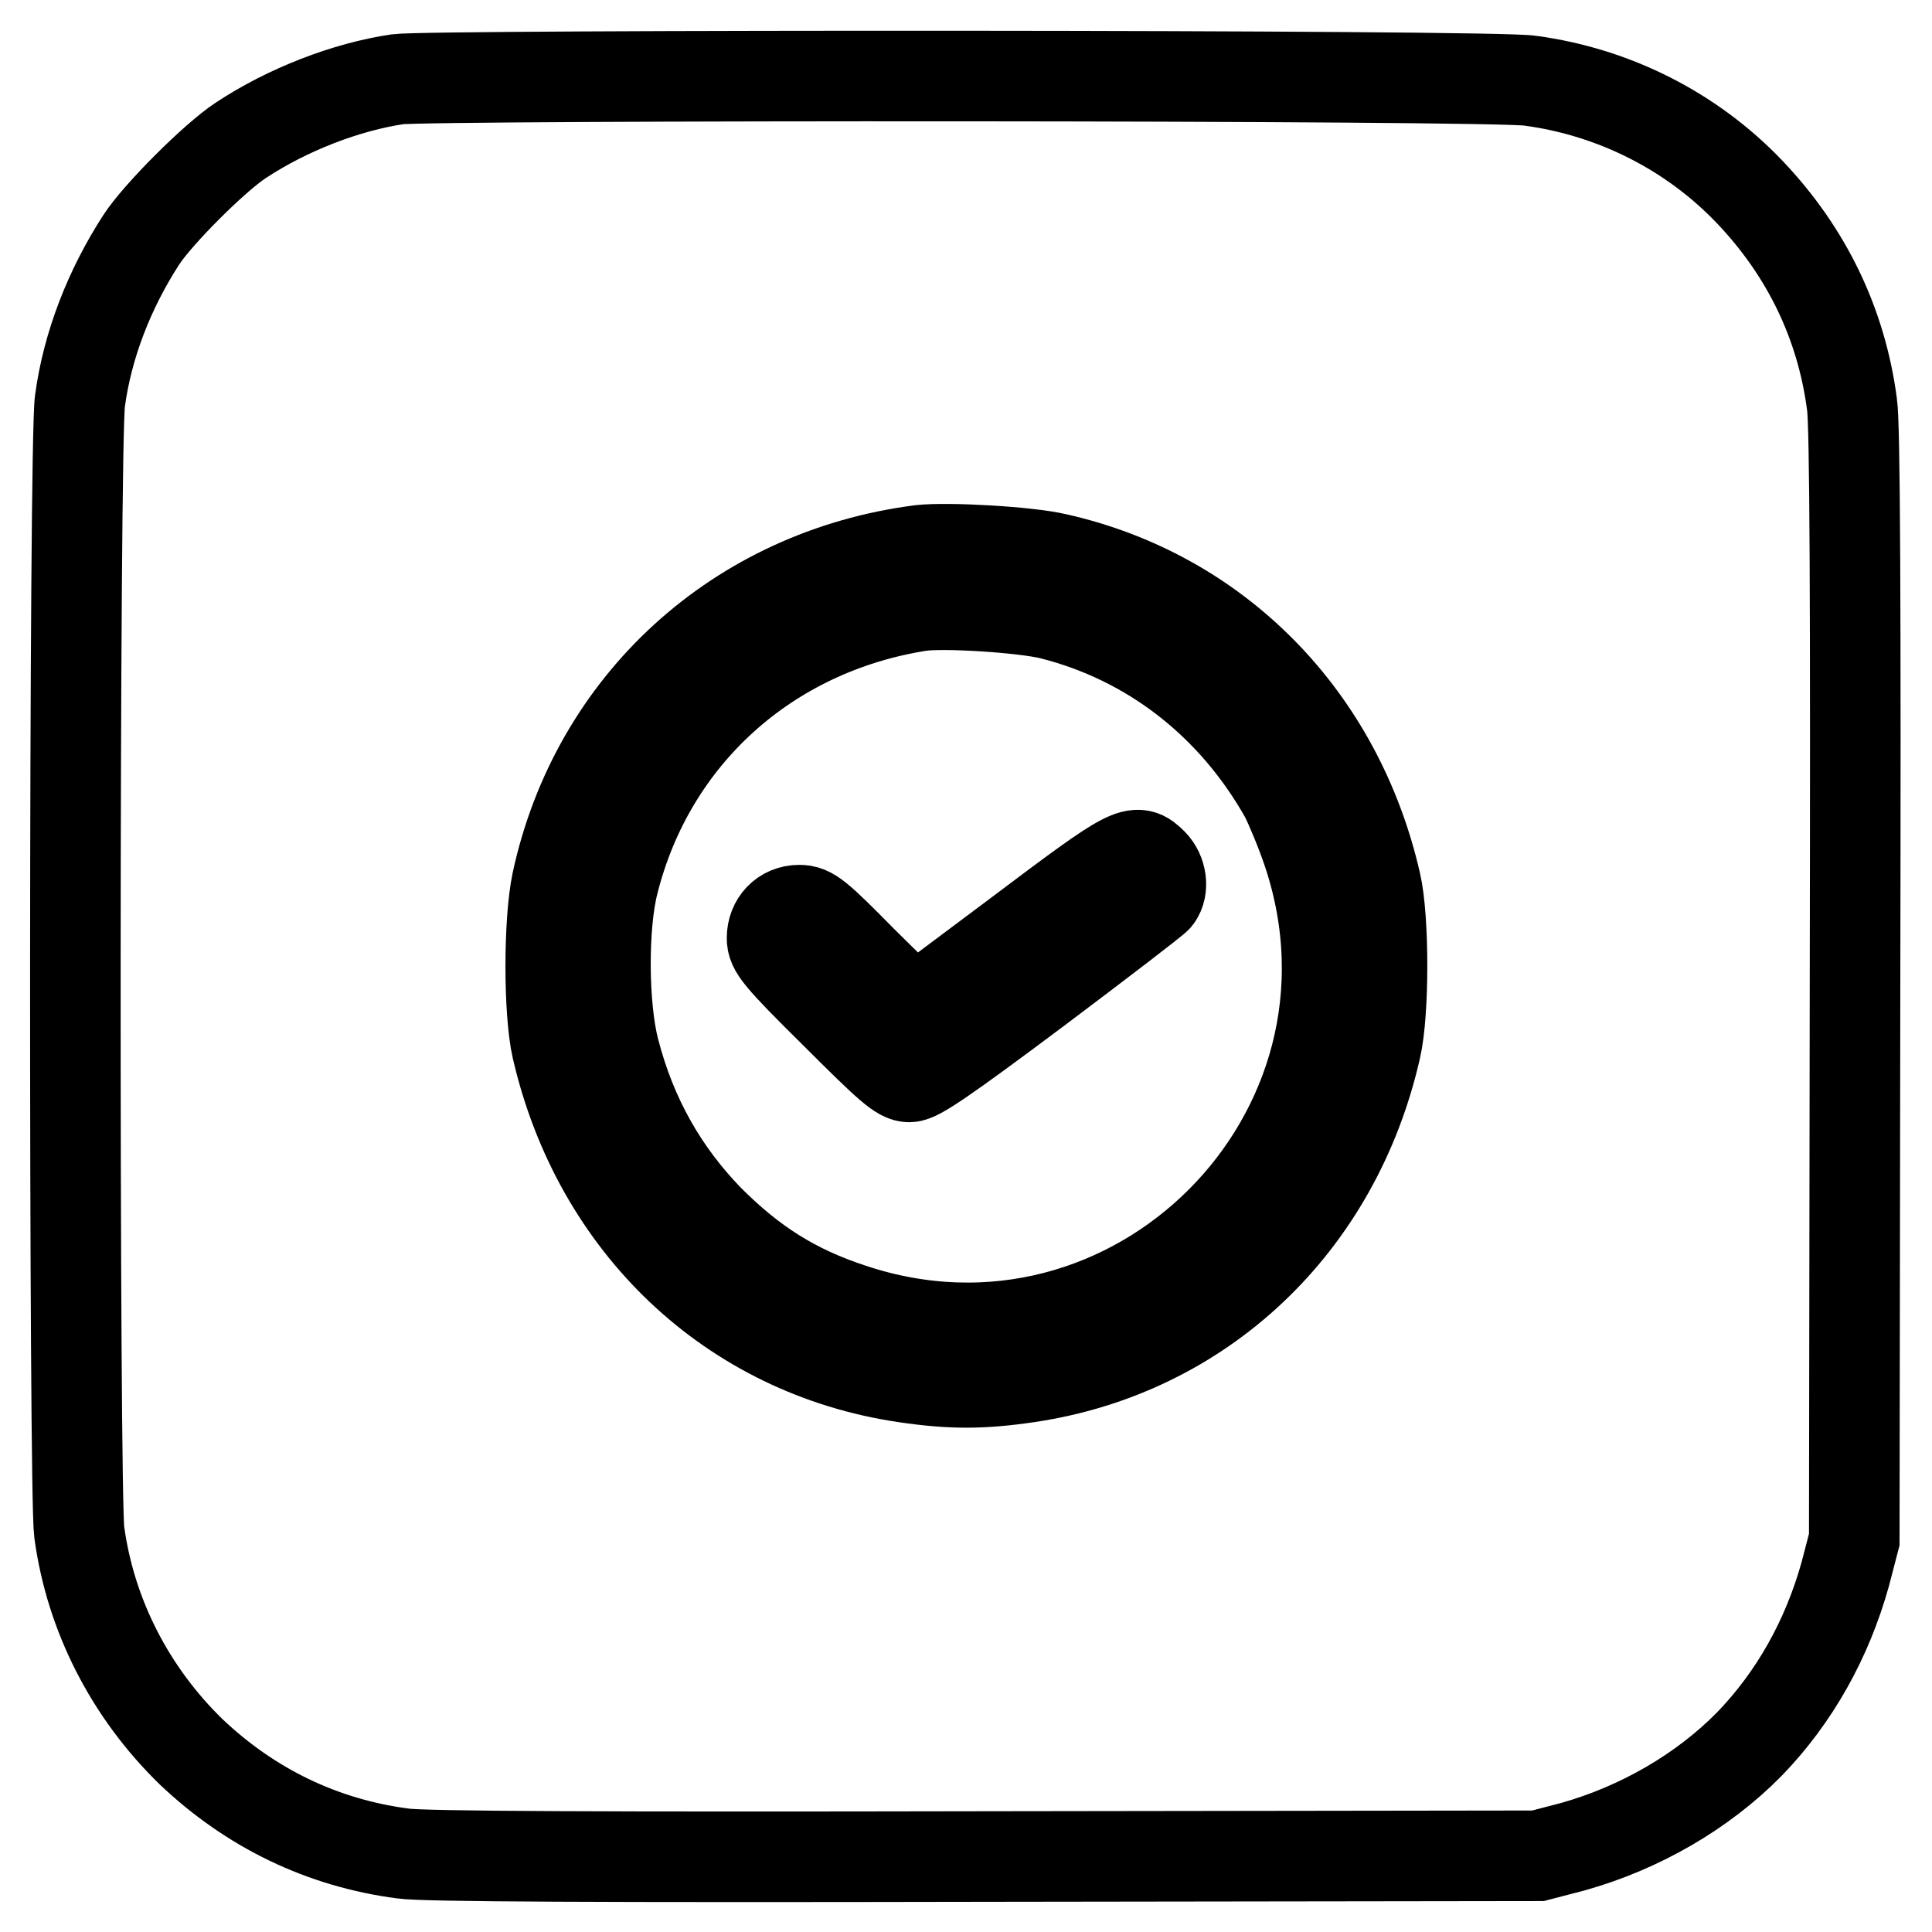
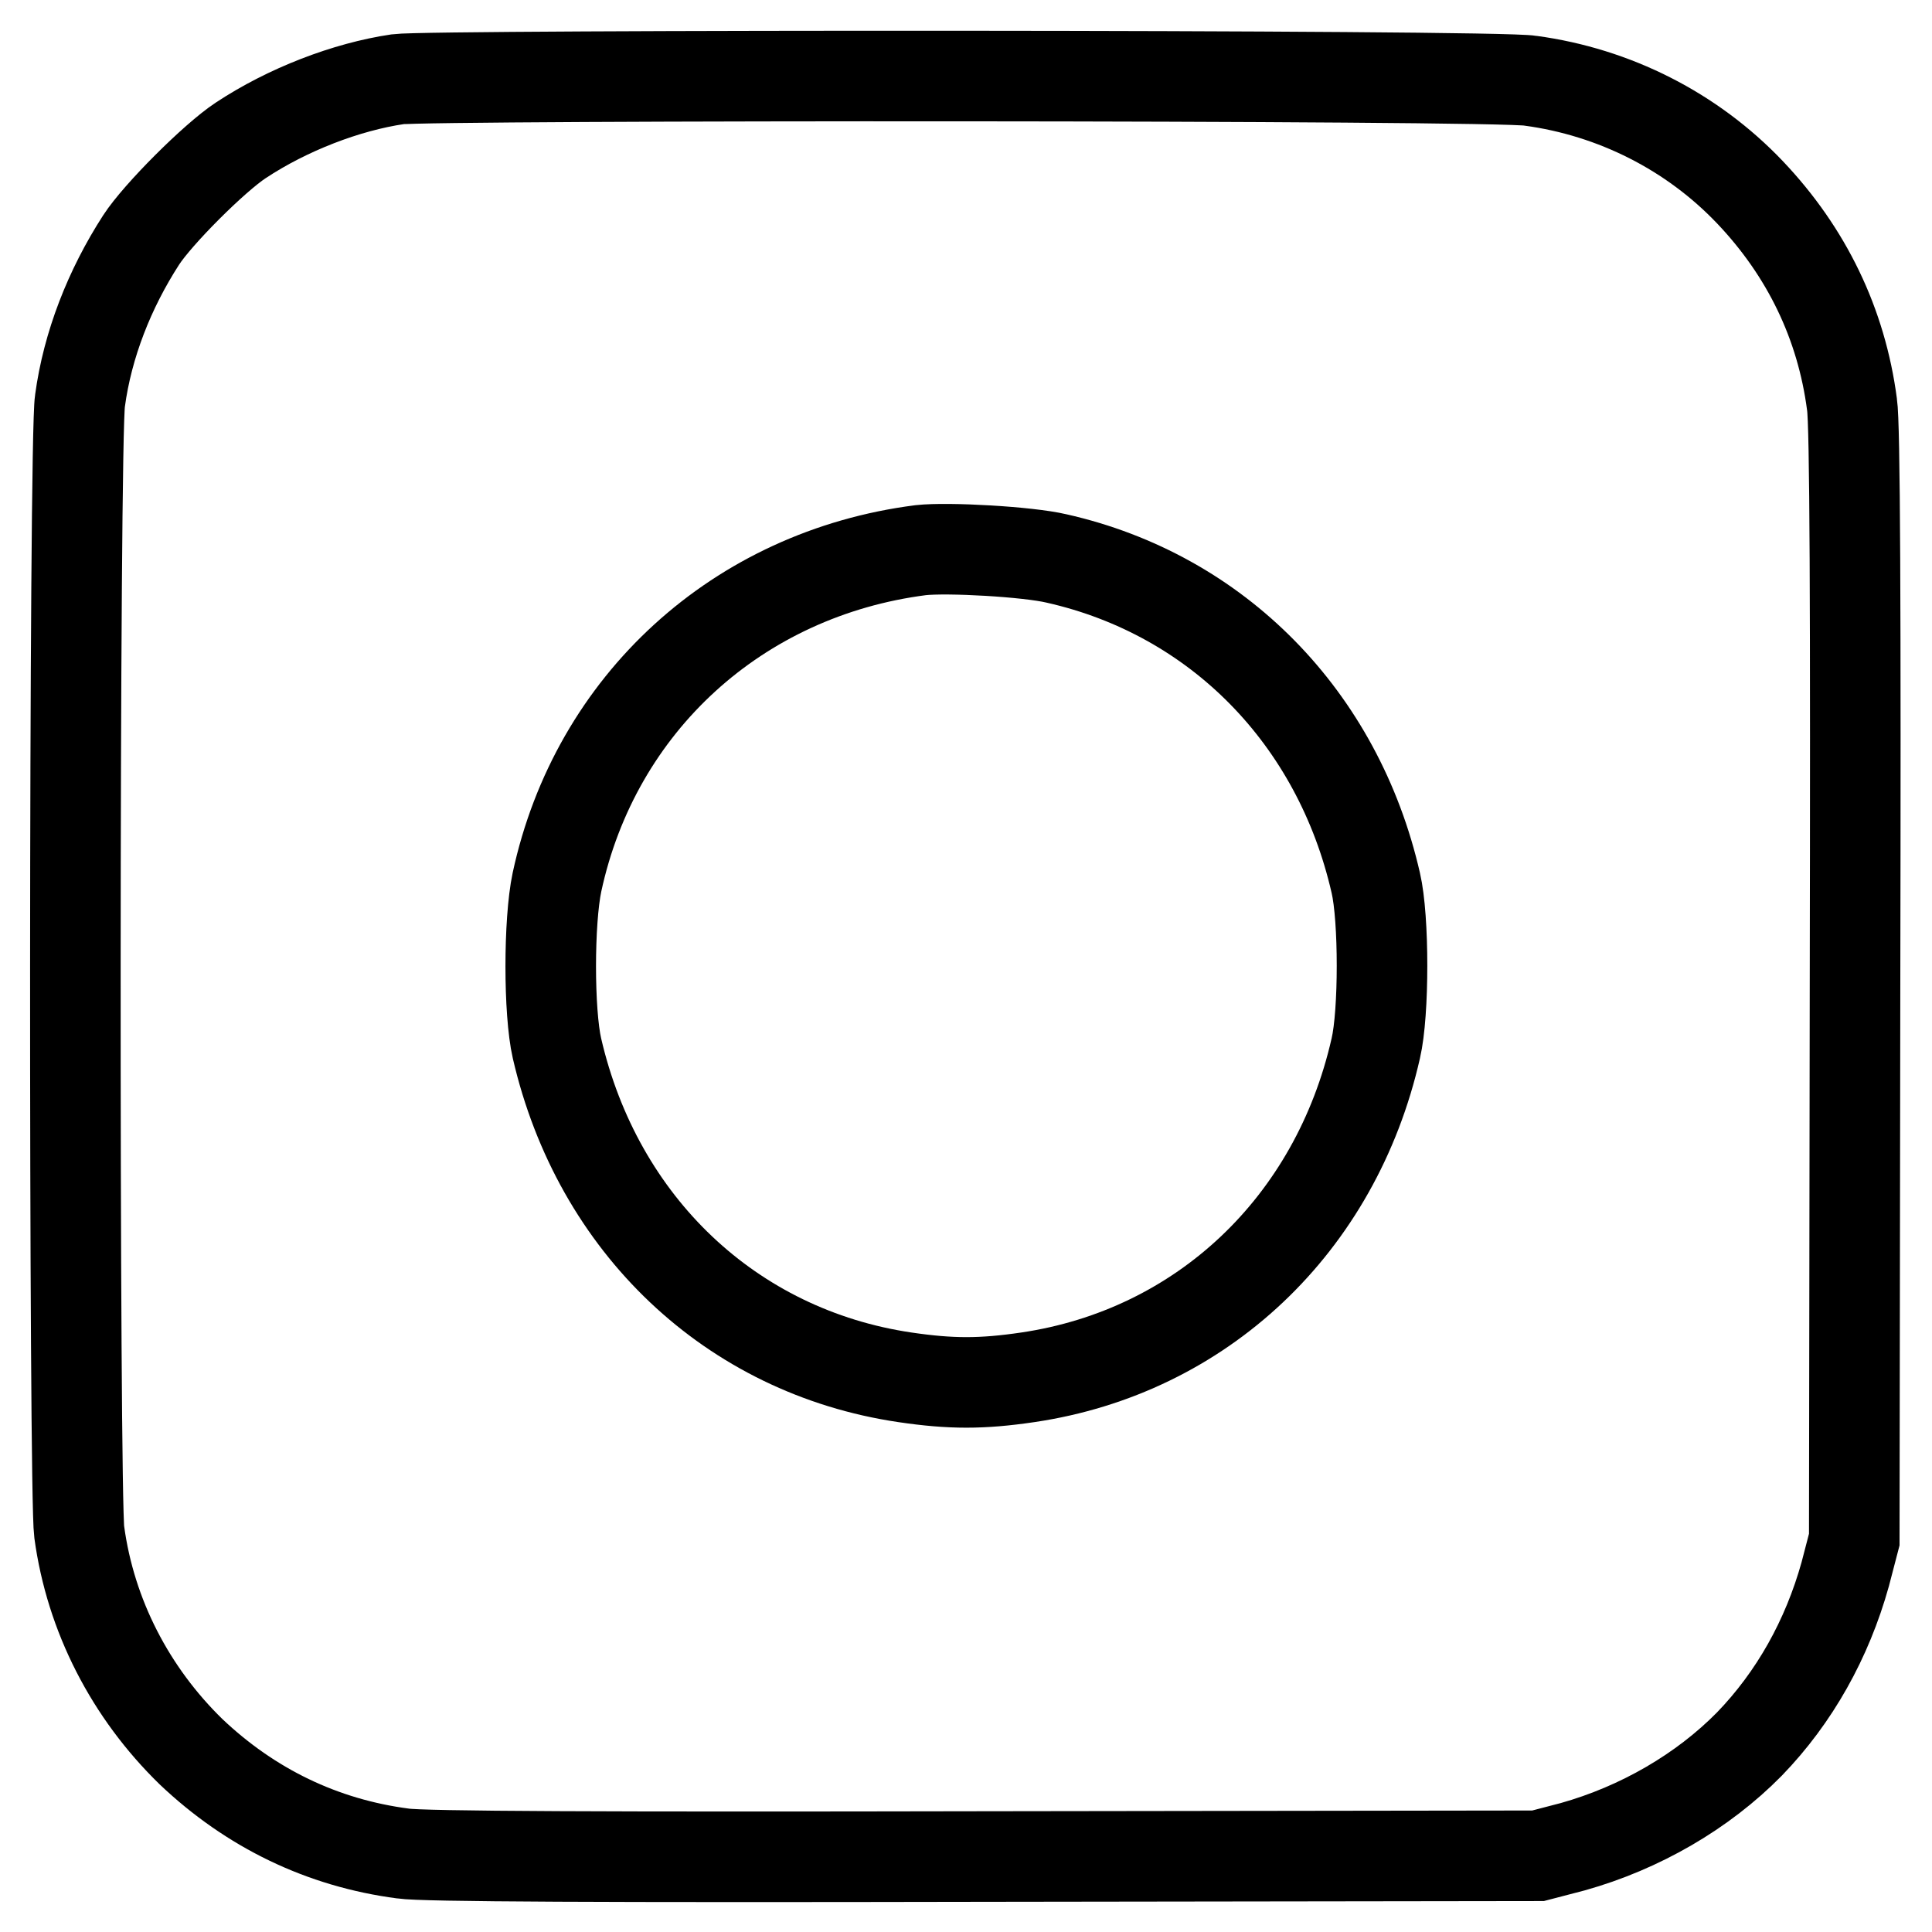
<svg xmlns="http://www.w3.org/2000/svg" version="1.1" x="0px" y="0px" viewBox="0 0 256 256" enable-background="new 0 0 256 256" xml:space="preserve">
  <g>
    <g>
      <g>
        <path stroke-width="12" fill-opacity="0" stroke="#000000" d="M52.7,10.5c-6.8,1-14.6,4-20.8,8.1c-3.5,2.3-11,9.8-13.2,13.2c-4.2,6.5-7.1,13.9-8.1,21.3C9.8,58,9.8,198,10.5,203c1.5,11.1,6.8,21.3,14.8,29.1c7.9,7.5,17.4,12.1,28.1,13.5c2.6,0.4,26.4,0.5,77.1,0.4l73.3-0.1l4.6-1.2c8.9-2.5,17.2-7.3,23.4-13.6c6-6.2,10.3-13.9,12.7-22.5l1.2-4.6l0.1-73.3c0.1-50.7,0-74.5-0.4-77.1c-1.4-10.7-6-20.2-13.5-28.1c-7.7-8.1-18-13.3-29.1-14.8C198.6,9.9,56.9,9.9,52.7,10.5z M140,74c21.3,4.8,37.3,21.1,42.3,43c1.1,4.7,1.1,17.2,0,21.9c-5.3,23.4-23.1,40.2-46.1,43.6c-6.1,0.9-10.2,0.9-16.3,0c-23-3.4-40.7-20.2-46.1-43.6c-1.1-4.8-1.1-16.8,0-22c5.1-23.7,24-40.9,48.2-44C125.6,72.5,136.2,73.1,140,74z" />
-         <path stroke-width="12" fill-opacity="0" stroke="#000000" d="M121.8,80.3c-20.1,3.2-35.6,17.2-40.5,36.6c-1.5,5.8-1.4,16.6,0.1,22.3c2.3,8.9,6.5,16.2,12.5,22.4c5.8,5.8,11.3,9.3,18.9,11.8c37.4,12.5,73-23.1,60.5-60.5c-0.9-2.7-2.3-6-3-7.4c-6.9-12.3-17.9-20.8-31-24.1C135.7,80.5,125,79.8,121.8,80.3z M152.7,114.4c1.2,1.2,1.5,3.3,0.6,4.5c-0.3,0.4-7.5,5.9-16,12.3c-12.3,9.2-15.7,11.5-16.8,11.5c-1.2,0-2.6-1.2-9.8-8.4c-7.7-7.6-8.4-8.6-8.4-10c0-2.1,1.5-3.7,3.6-3.7c1.5,0,2.3,0.6,8.4,6.8l6.8,6.7l13.9-10.4C150,112.4,150.5,112.2,152.7,114.4z" />
      </g>
    </g>
  </g>
</svg>